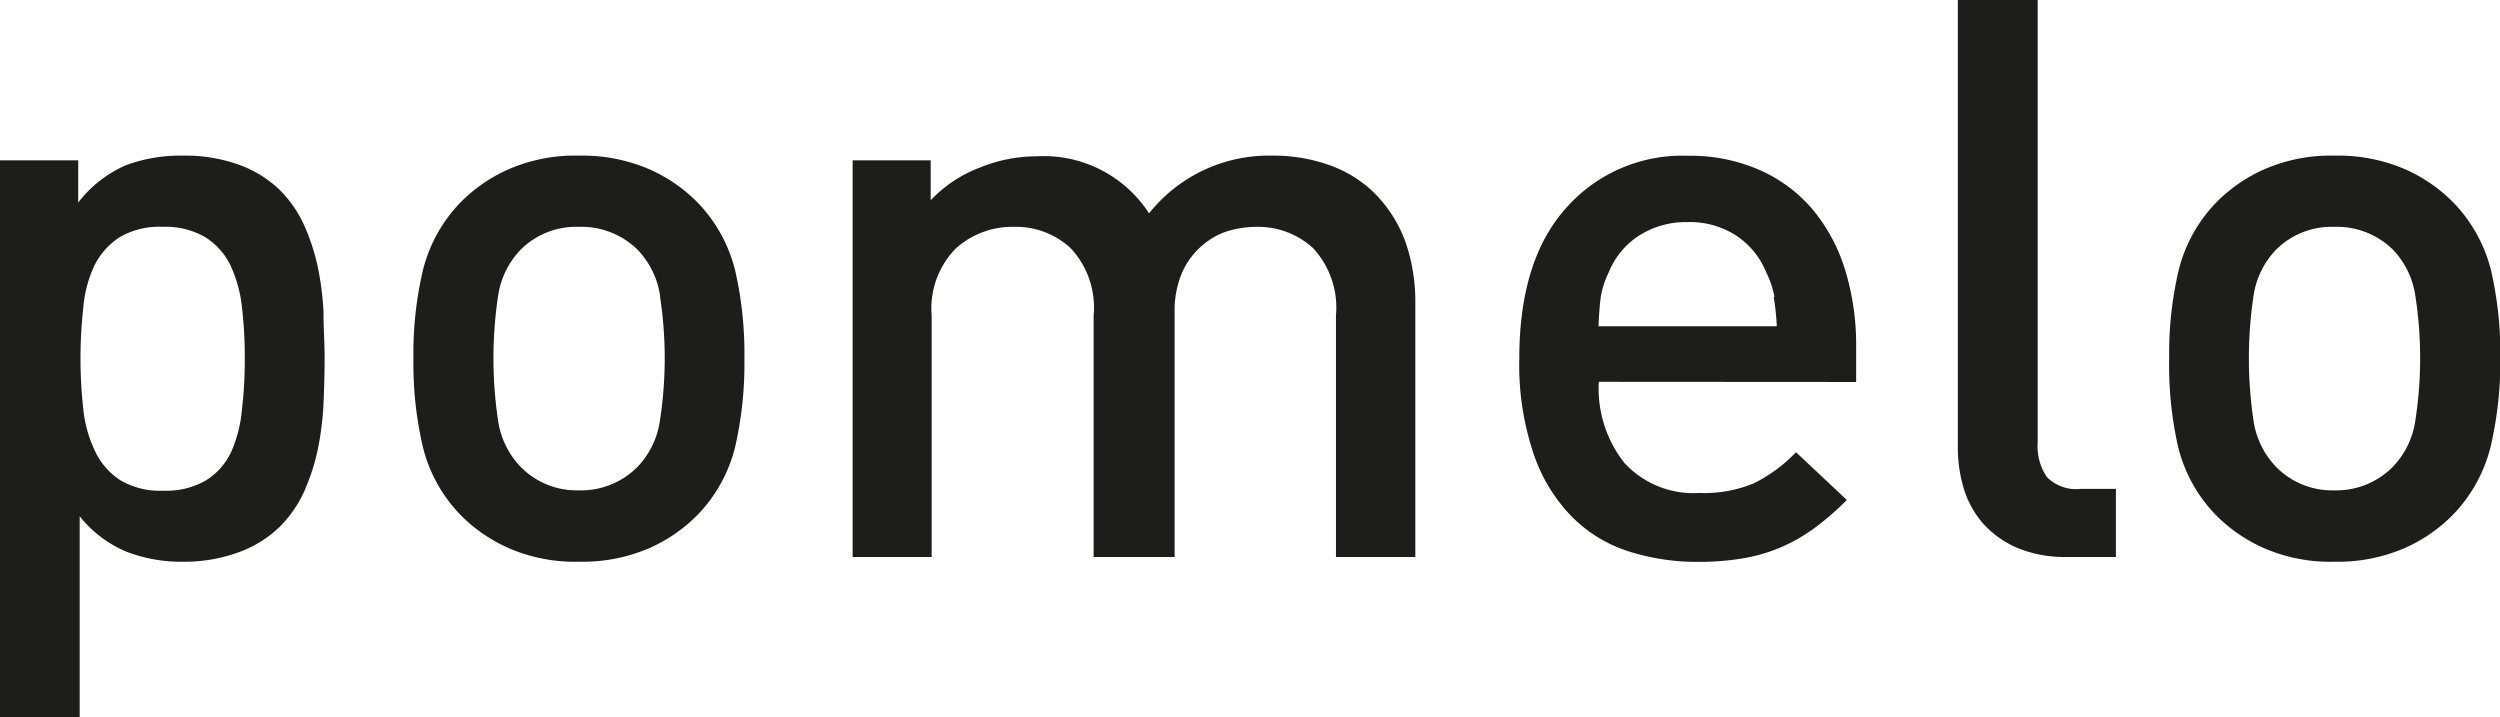
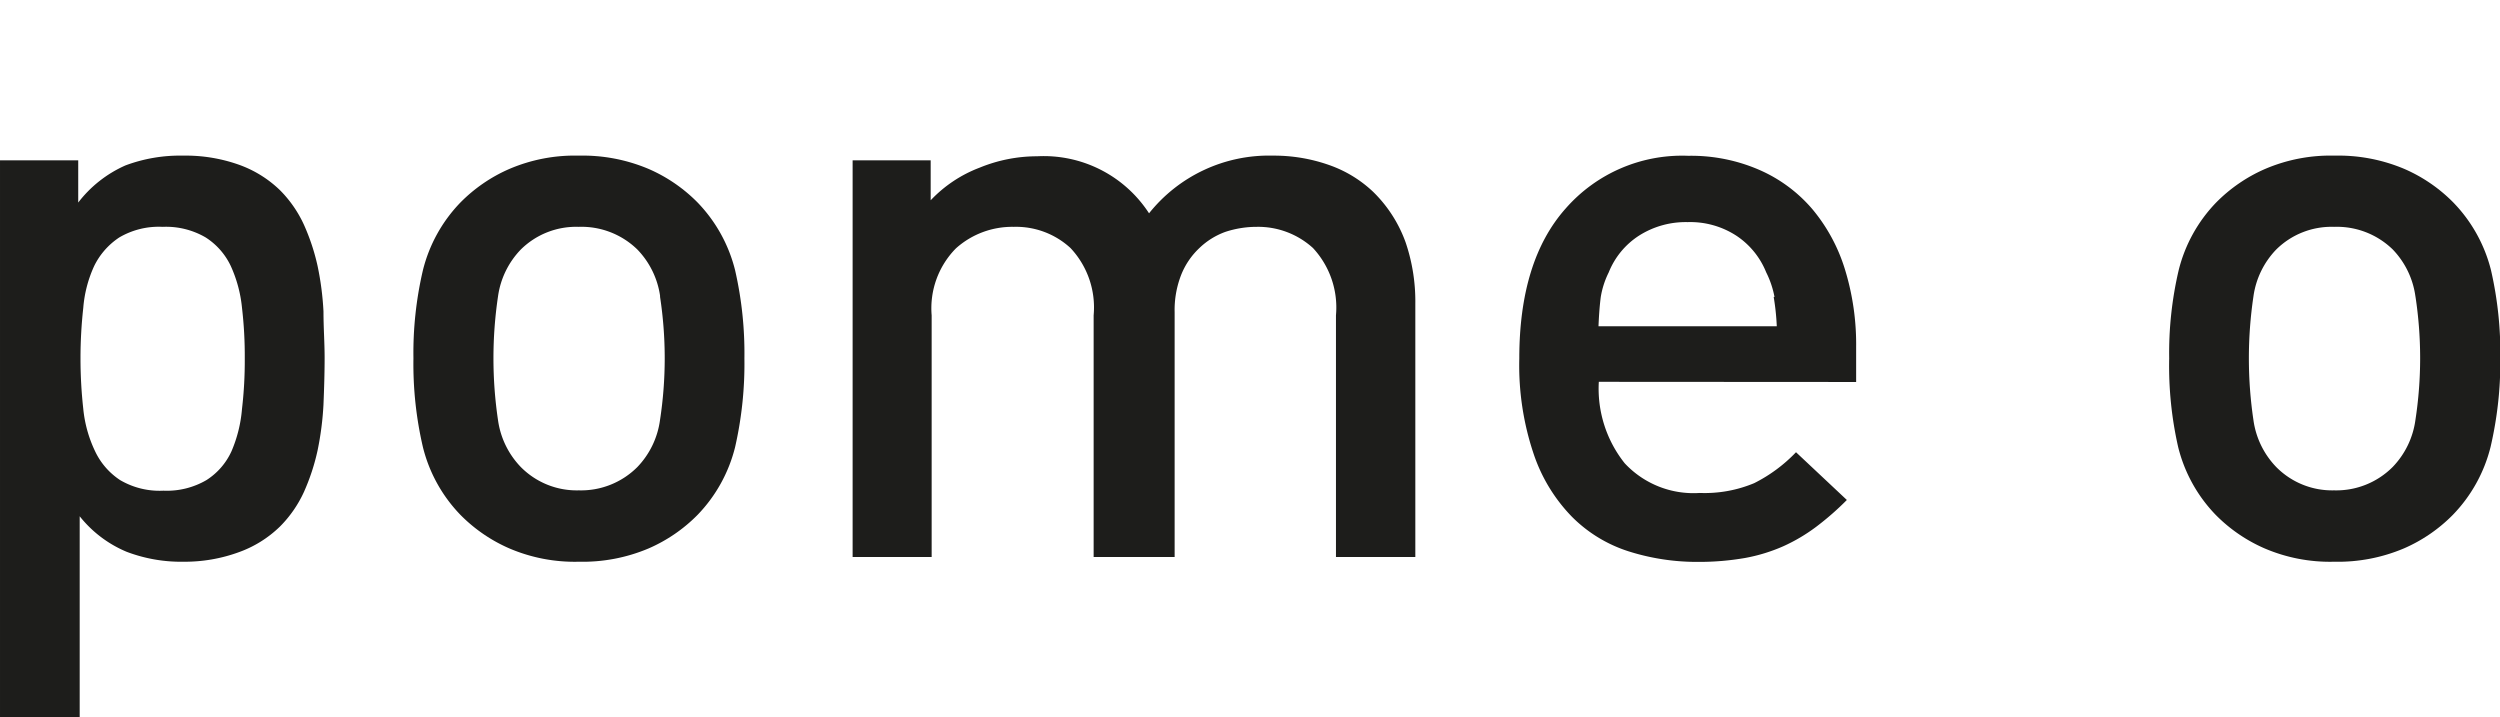
<svg xmlns="http://www.w3.org/2000/svg" viewBox="0 0 153.41 44.02">
  <g fill="#1d1d1b" transform="translate(-3.89 -6.91)">
    <path d="m23.74 31.73a18.61 18.61 0 0 1 -.36 2.81 13 13 0 0 1 -.84 2.56 7.32 7.32 0 0 1 -1.47 2.12 7 7 0 0 1 -2.54 1.58 9.64 9.64 0 0 1 -3.36.58 9.43 9.43 0 0 1 -3.51-.61 7.25 7.25 0 0 1 -2.88-2.18v12.34h-4.89v-34.18h4.8v2.59a7.44 7.44 0 0 1 2.9-2.28 9.56 9.56 0 0 1 3.53-.6 9.75 9.75 0 0 1 3.38.54 7 7 0 0 1 2.57 1.58 7.32 7.32 0 0 1 1.47 2.12 13 13 0 0 1 .84 2.54 17.9 17.9 0 0 1 .36 2.78c0 1 .07 1.91.07 2.84s-.03 1.91-.07 2.87zm-5-5.93a8.06 8.06 0 0 0 -.69-2.57 4.21 4.21 0 0 0 -1.54-1.75 4.82 4.82 0 0 0 -2.64-.65 4.78 4.78 0 0 0 -2.66.65 4.43 4.43 0 0 0 -1.54 1.75 7.58 7.58 0 0 0 -.67 2.57 28.26 28.26 0 0 0 0 6.2 7.76 7.76 0 0 0 .72 2.59 4.32 4.32 0 0 0 1.54 1.78 4.78 4.78 0 0 0 2.66.65 4.82 4.82 0 0 0 2.64-.65 4.12 4.12 0 0 0 1.54-1.78 8.26 8.26 0 0 0 .64-2.59 25.37 25.37 0 0 0 .17-3.09 25.54 25.54 0 0 0 -.17-3.11z" />
    <path d="m49 34.34a9.16 9.16 0 0 1 -2.3 4.16 9.56 9.56 0 0 1 -3 2.06 10.39 10.39 0 0 1 -4.29.82 10.19 10.19 0 0 1 -4.27-.82 9.58 9.58 0 0 1 -3-2.06 9.14 9.14 0 0 1 -2.3-4.16 22.45 22.45 0 0 1 -.58-5.44 22.28 22.28 0 0 1 .58-5.4 9.14 9.14 0 0 1 2.3-4.16 9.58 9.58 0 0 1 3-2.06 10.19 10.19 0 0 1 4.27-.82 10.39 10.39 0 0 1 4.29.82 9.56 9.56 0 0 1 3 2.06 9.16 9.16 0 0 1 2.3 4.16 22.83 22.83 0 0 1 .57 5.4 23 23 0 0 1 -.57 5.44zm-4.6-9.24a5.15 5.15 0 0 0 -1.4-2.88 4.91 4.91 0 0 0 -3.6-1.39 4.82 4.82 0 0 0 -3.55 1.39 5.16 5.16 0 0 0 -1.4 2.88 25.86 25.86 0 0 0 0 7.59 5.16 5.16 0 0 0 1.4 2.88 4.82 4.82 0 0 0 3.56 1.43 4.88 4.88 0 0 0 3.59-1.43 5.15 5.15 0 0 0 1.39-2.88 25 25 0 0 0 0-7.59z" />
    <path d="m85.87 41.09v-14.83a5.36 5.36 0 0 0 -1.41-4.13 5 5 0 0 0 -3.46-1.3 6.13 6.13 0 0 0 -1.92.31 4.5 4.5 0 0 0 -1.6 1 4.58 4.58 0 0 0 -1.11 1.64 5.92 5.92 0 0 0 -.4 2.28v15.03h-4.97v-14.83a5.32 5.32 0 0 0 -1.42-4.13 4.93 4.93 0 0 0 -3.48-1.3 5.17 5.17 0 0 0 -3.55 1.32 5.23 5.23 0 0 0 -1.49 4.11v14.83h-4.85v-24.34h4.79v2.45a8.07 8.07 0 0 1 3-2 9.3 9.3 0 0 1 3.53-.7 7.7 7.7 0 0 1 6.87 3.5 9.41 9.41 0 0 1 7.6-3.54 10.17 10.17 0 0 1 3.46.58 7.54 7.54 0 0 1 2.68 1.63 8.21 8.21 0 0 1 2 3.1 11.25 11.25 0 0 1 .6 3.77v15.55z" />
    <path d="m102 30.34a7.34 7.34 0 0 0 1.59 5 5.77 5.77 0 0 0 4.6 1.82 7.89 7.89 0 0 0 3.34-.6 9.33 9.33 0 0 0 2.57-1.9l3.12 2.93a17.33 17.33 0 0 1 -1.9 1.66 10.68 10.68 0 0 1 -2 1.18 10.41 10.41 0 0 1 -2.35.72 16.39 16.39 0 0 1 -2.85.24 13.89 13.89 0 0 1 -4.3-.65 8.58 8.58 0 0 1 -3.47-2.12 10.14 10.14 0 0 1 -2.35-3.86 17 17 0 0 1 -.88-5.85q0-6 2.84-9.2a9.5 9.5 0 0 1 7.53-3.24 10.49 10.49 0 0 1 4.37.87 9 9 0 0 1 3.24 2.4 10.6 10.6 0 0 1 2 3.69 15.6 15.6 0 0 1 .69 4.76v2.16zm10.78-5.21a5.72 5.72 0 0 0 -.51-1.51 4.88 4.88 0 0 0 -1.82-2.24 5.19 5.19 0 0 0 -3-.84 5.33 5.33 0 0 0 -3 .84 4.8 4.8 0 0 0 -1.84 2.24 5.29 5.29 0 0 0 -.49 1.51c-.06.46-.11 1.06-.14 1.8h10.94a14.42 14.42 0 0 0 -.19-1.8z" />
-     <path d="m130.7 41.09a7.65 7.65 0 0 1 -3-.55 6 6 0 0 1 -2.09-1.47 5.89 5.89 0 0 1 -1.2-2.13 8.78 8.78 0 0 1 -.38-2.57v-27.46h4.9v27.17a3.34 3.34 0 0 0 .57 2.11 2.53 2.53 0 0 0 2.07.72h2.16v4.18z" />
    <path d="m156.72 34.34a9.16 9.16 0 0 1 -2.31 4.16 9.56 9.56 0 0 1 -3 2.06 10.39 10.39 0 0 1 -4.29.82 10.19 10.19 0 0 1 -4.27-.82 9.58 9.58 0 0 1 -3-2.06 9.14 9.14 0 0 1 -2.3-4.16 22.45 22.45 0 0 1 -.55-5.44 22.28 22.28 0 0 1 .58-5.4 9.14 9.14 0 0 1 2.3-4.16 9.58 9.58 0 0 1 3-2.06 10.19 10.19 0 0 1 4.27-.82 10.39 10.39 0 0 1 4.29.82 9.56 9.56 0 0 1 3 2.06 9.16 9.16 0 0 1 2.31 4.16 22.83 22.83 0 0 1 .57 5.4 23 23 0 0 1 -.6 5.44zm-4.61-9.24a5.15 5.15 0 0 0 -1.39-2.88 4.91 4.91 0 0 0 -3.6-1.39 4.82 4.82 0 0 0 -3.55 1.39 5.16 5.16 0 0 0 -1.4 2.88 25.86 25.86 0 0 0 0 7.59 5.16 5.16 0 0 0 1.4 2.88 4.82 4.82 0 0 0 3.55 1.43 4.88 4.88 0 0 0 3.6-1.44 5.15 5.15 0 0 0 1.39-2.88 25 25 0 0 0 0-7.59z" />
  </g>
</svg>